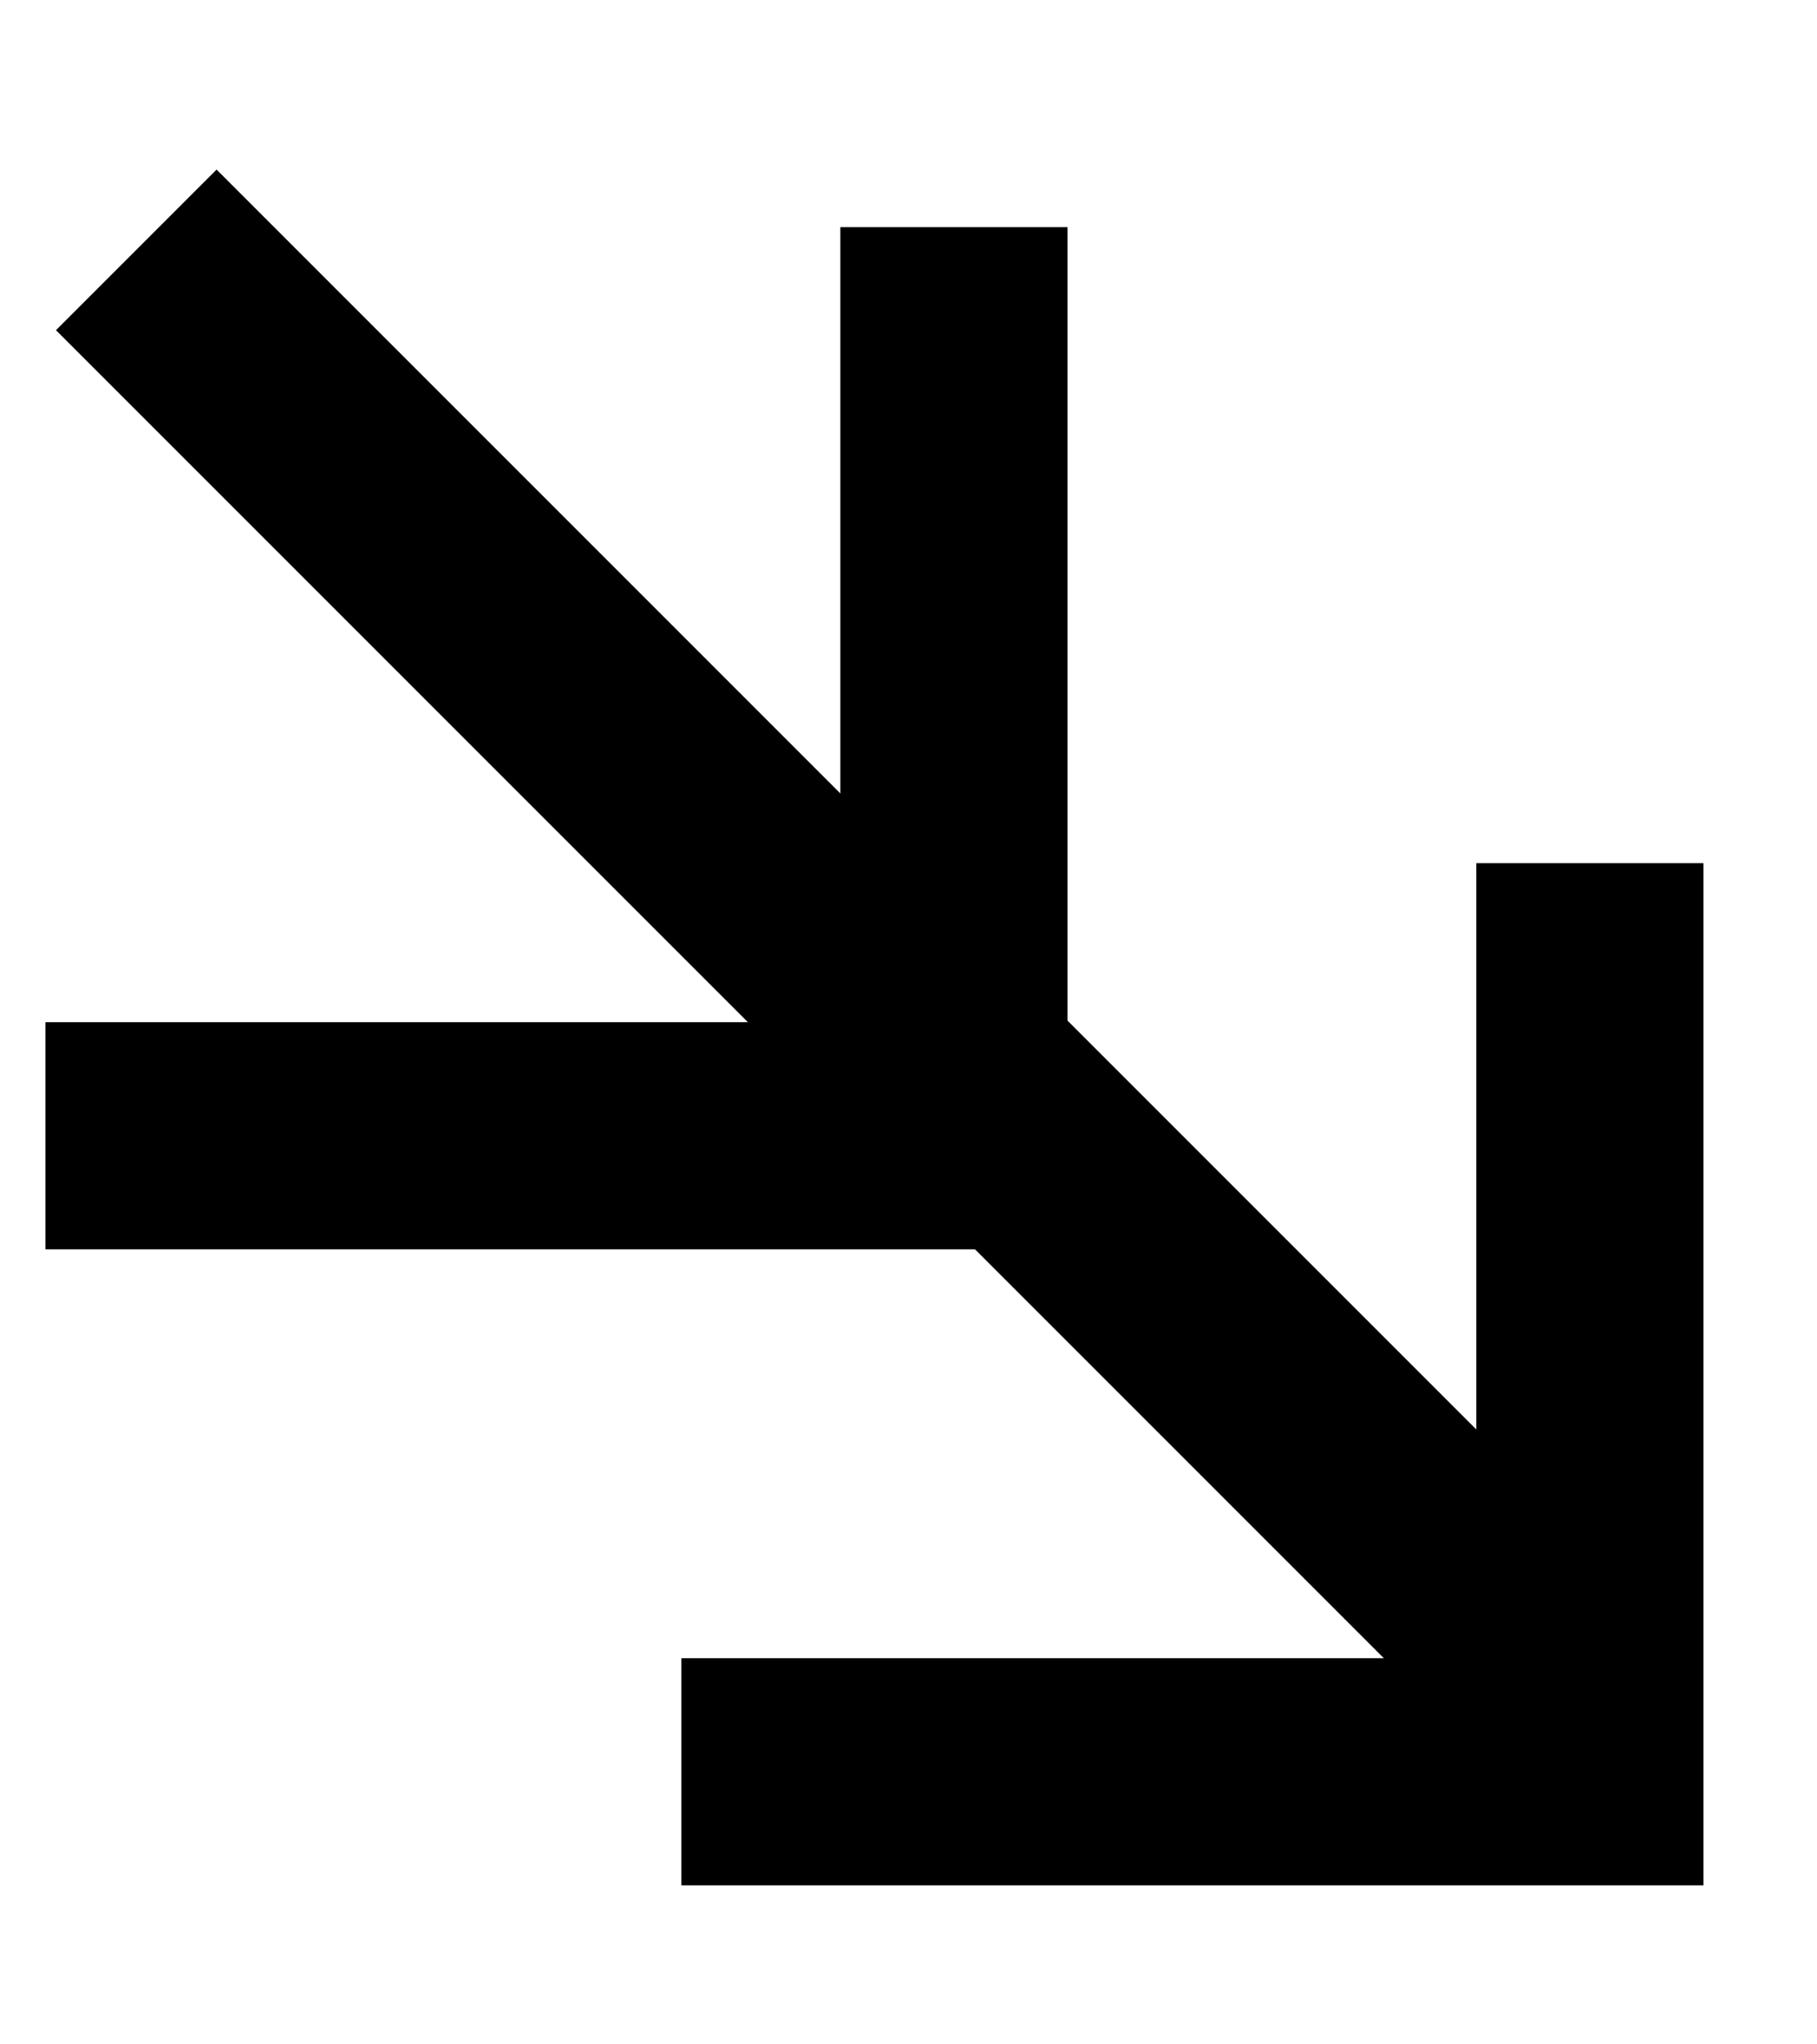
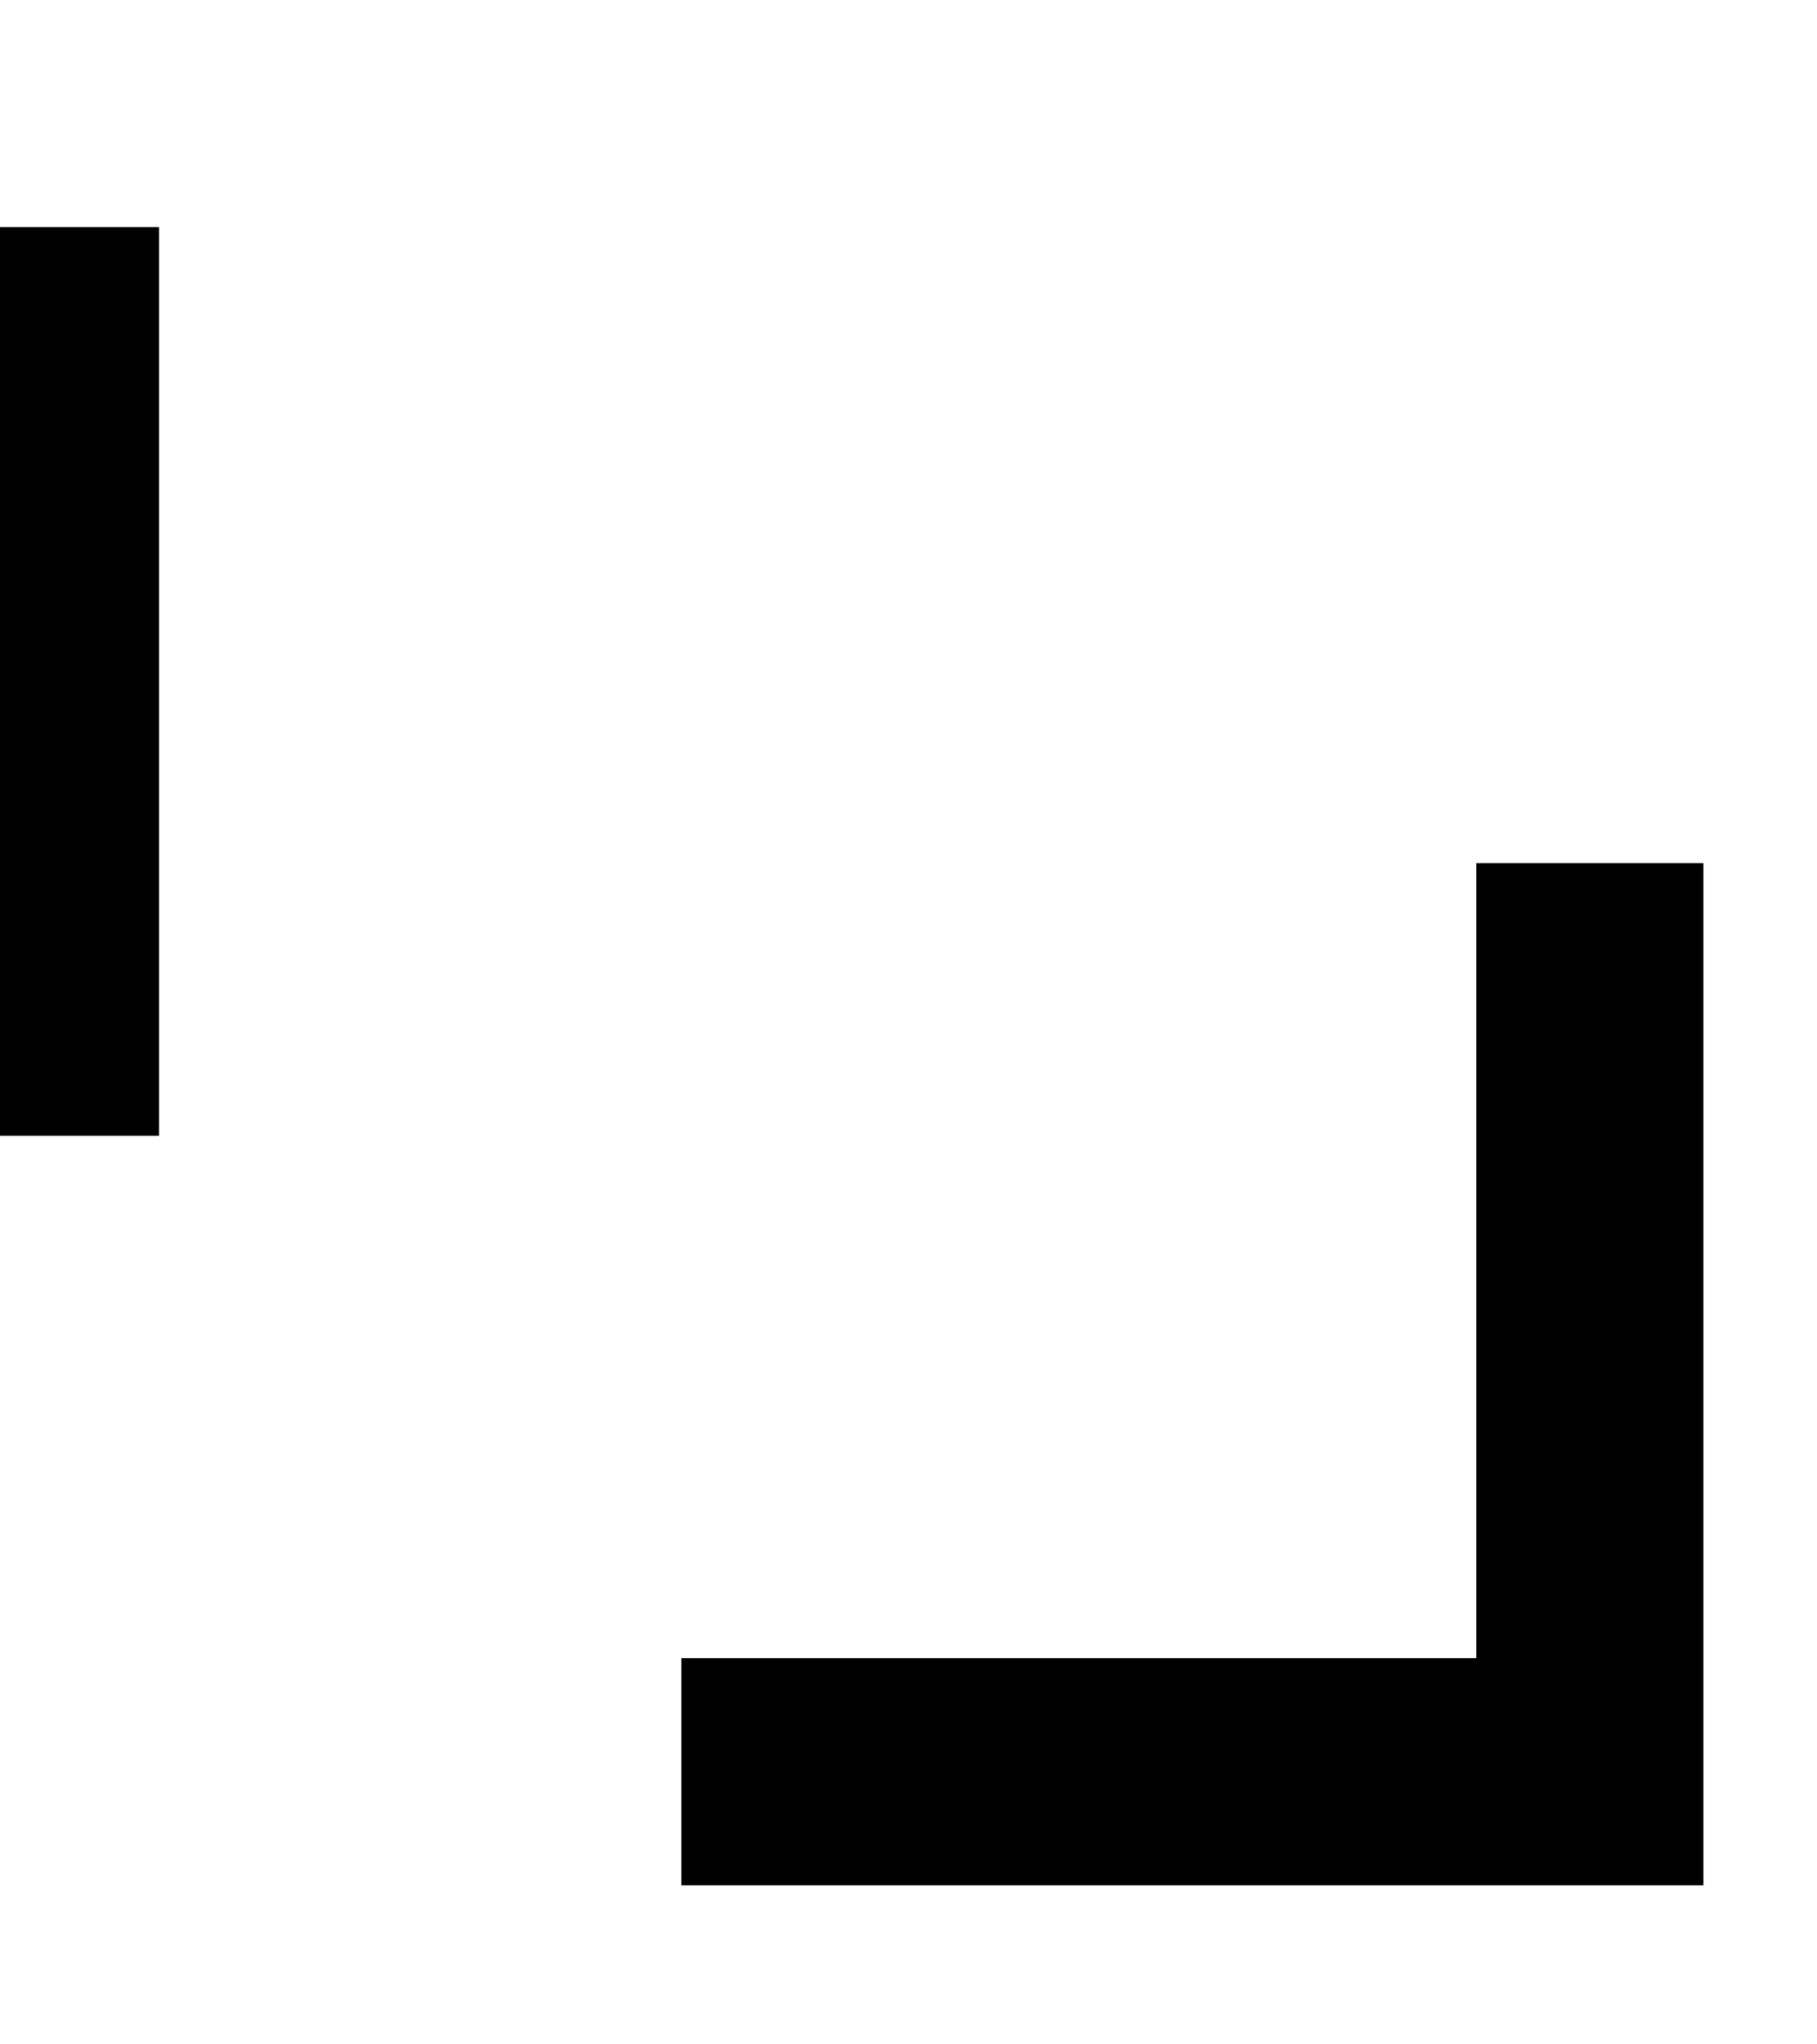
<svg xmlns="http://www.w3.org/2000/svg" version="1.1" id="Layer_1" x="0px" y="0px" viewBox="0 0 8 9" style="enable-background:new 0 0 8 9;" xml:space="preserve">
  <style type="text/css">
	.st0{fill:none;stroke:#000000;}
</style>
  <path class="st0" d="M3,7.8h4v-4" />
-   <path class="st0" d="M7,7.5L0.6,1.1" />
-   <path class="st0" d="M0.2,5h4V1" />
+   <path class="st0" d="M0.2,5V1" />
</svg>